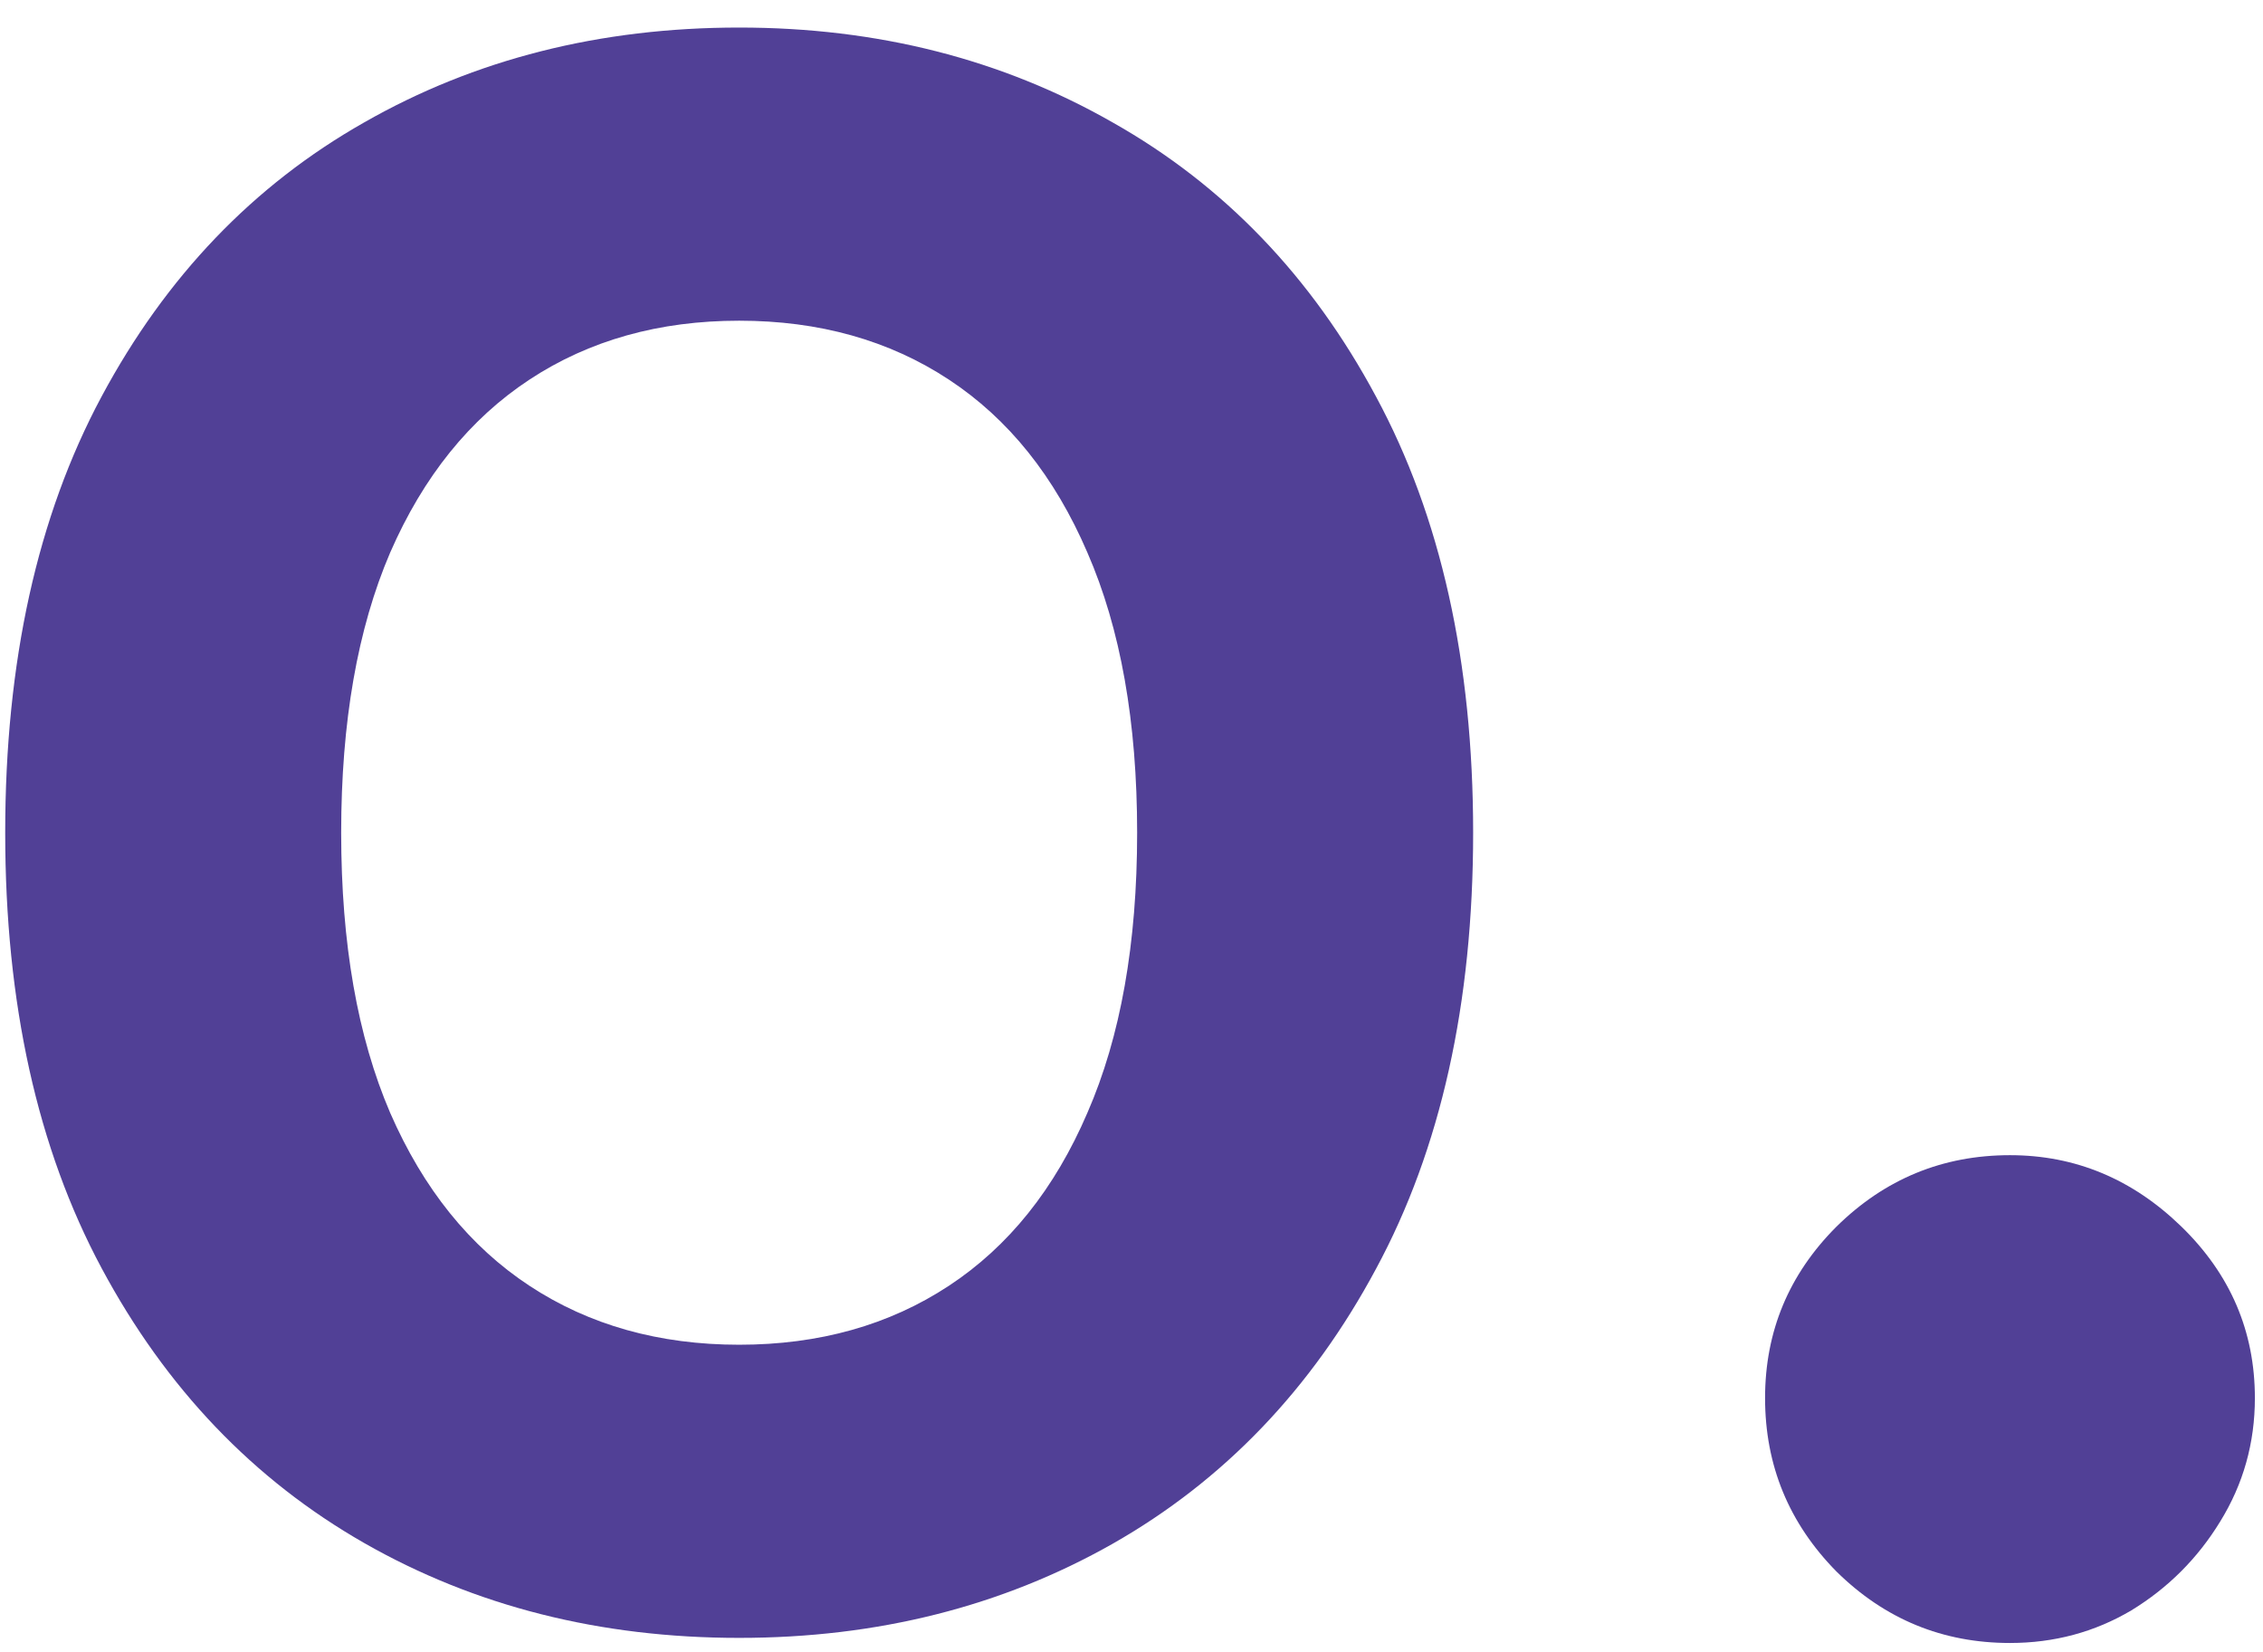
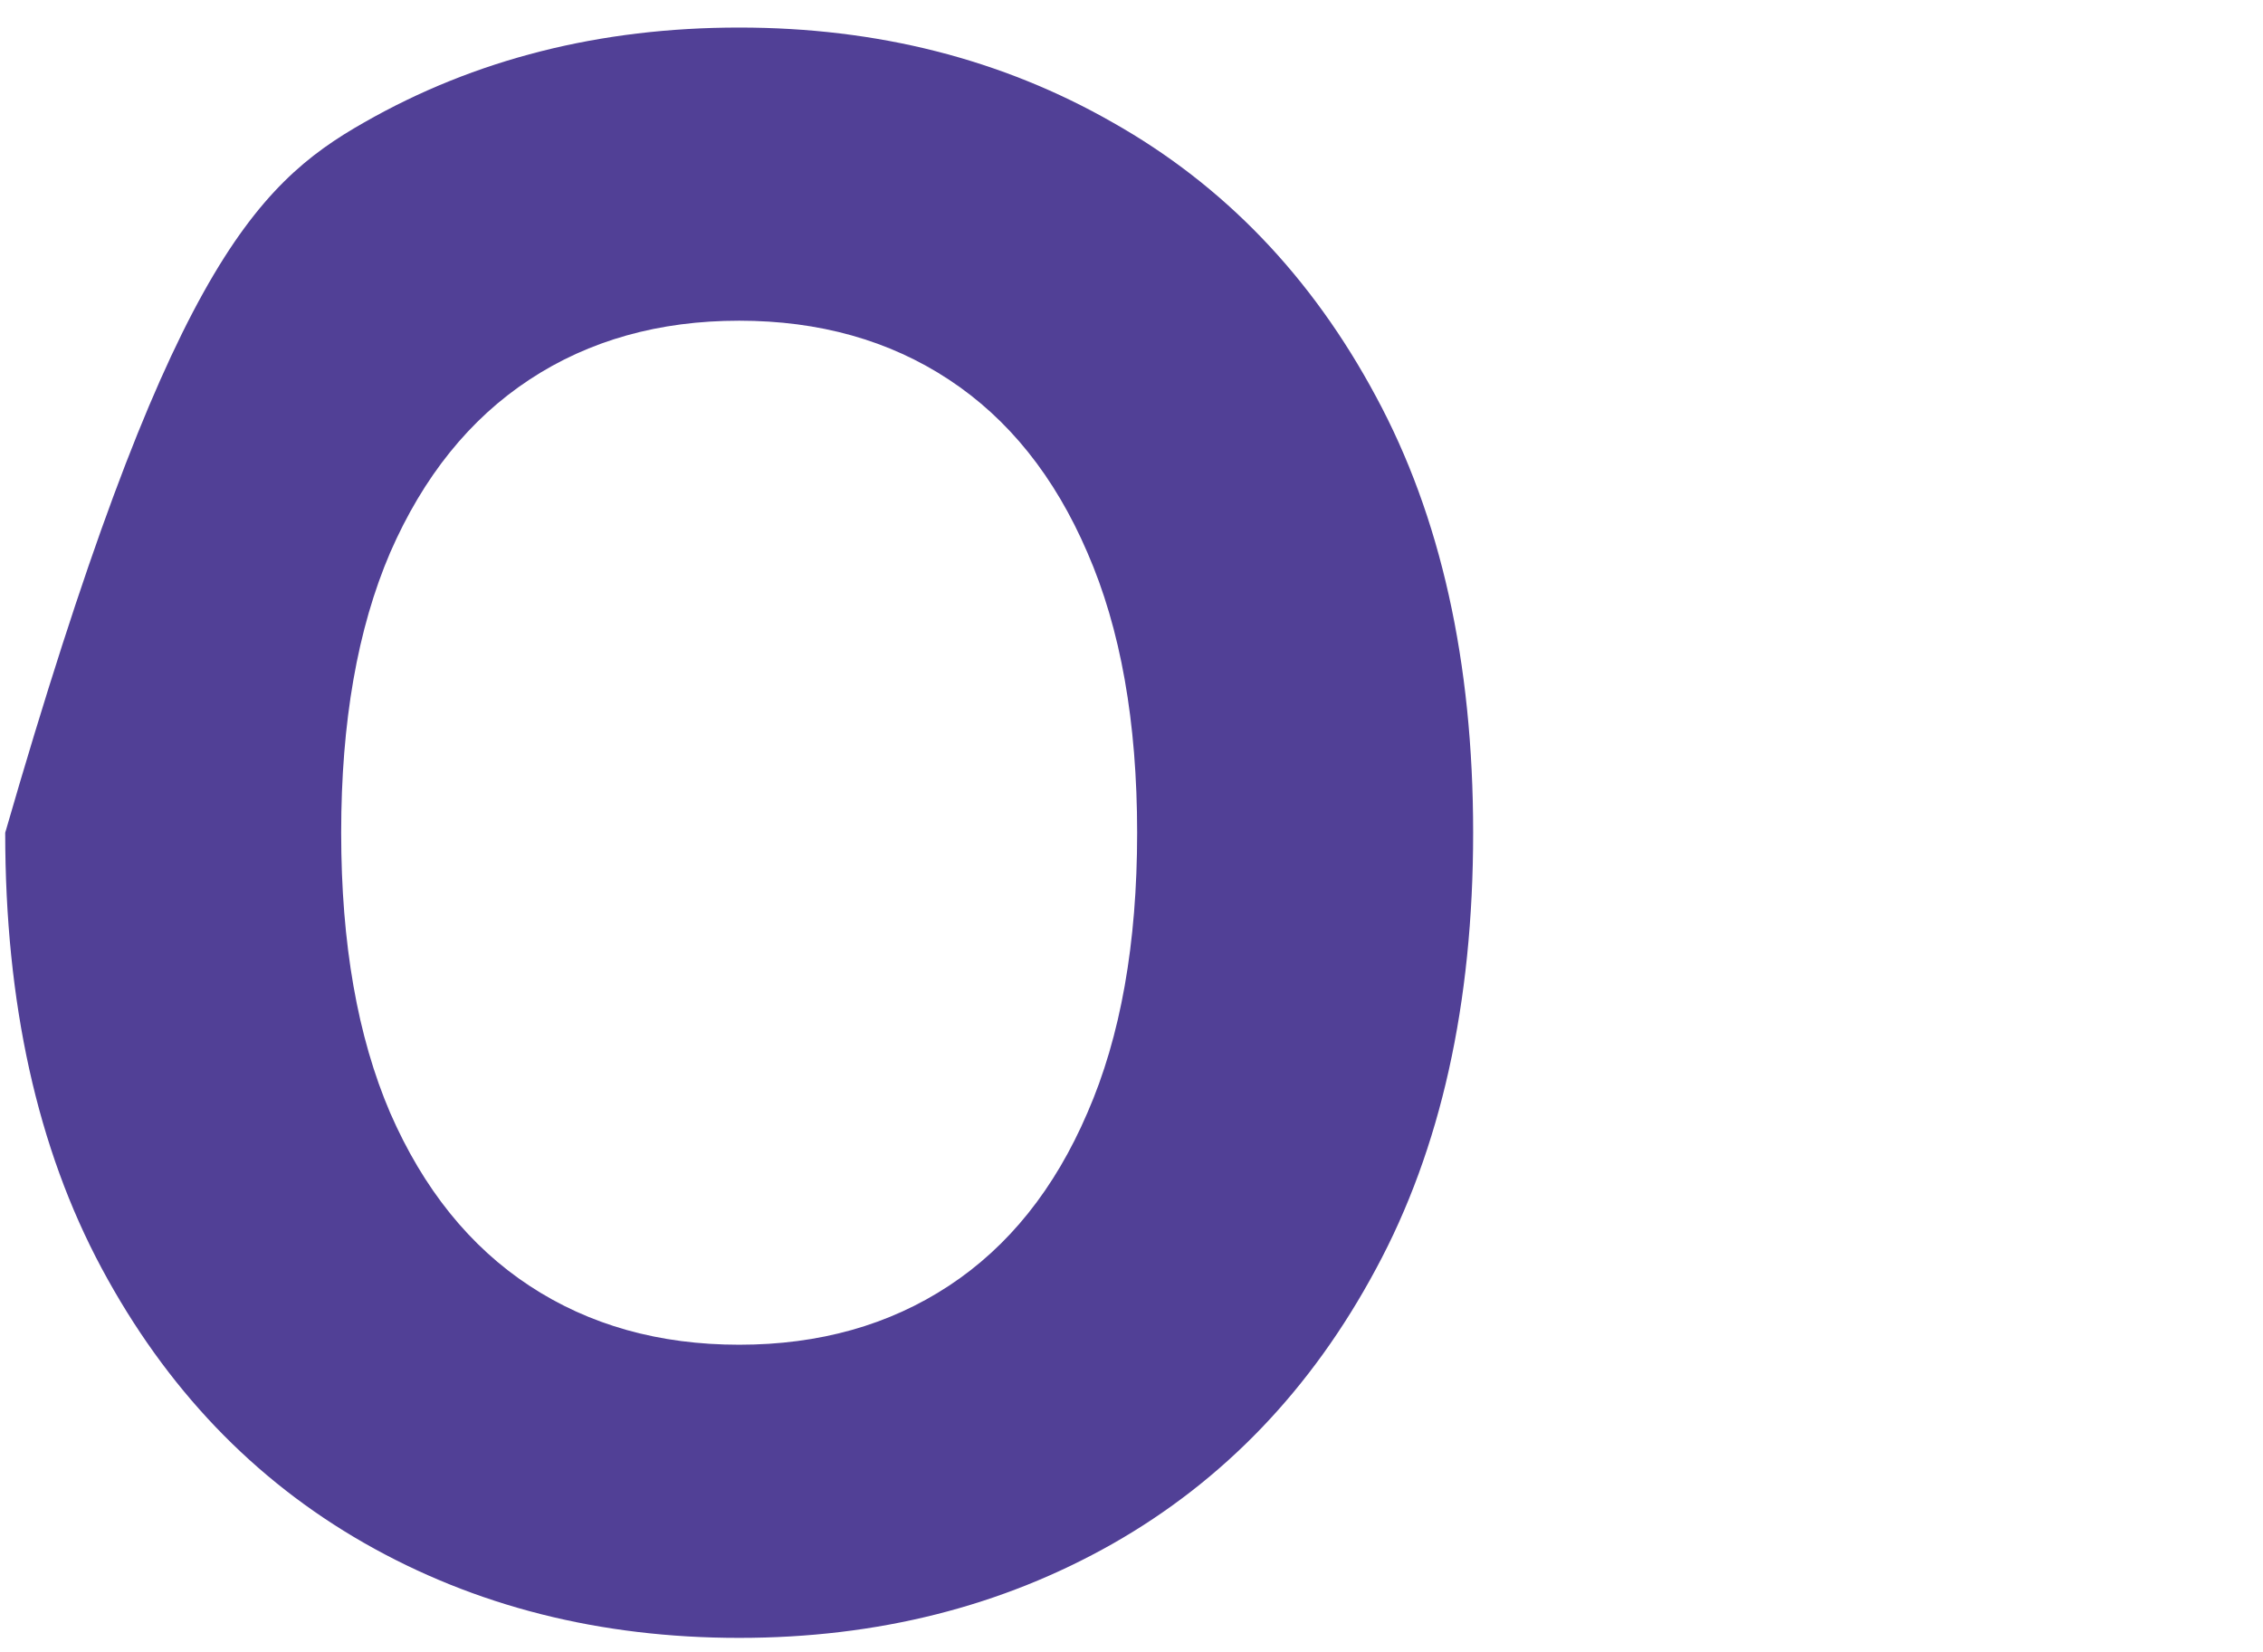
<svg xmlns="http://www.w3.org/2000/svg" width="63" height="46" viewBox="0 0 63 46" fill="none">
-   <path d="M41.011 23.182C41.011 27.94 40.109 31.989 38.305 35.327C36.515 38.665 34.072 41.215 30.976 42.976C27.893 44.723 24.427 45.597 20.578 45.597C16.7 45.597 13.22 44.716 10.137 42.955C7.055 41.193 4.619 38.644 2.829 35.305C1.039 31.967 0.145 27.926 0.145 23.182C0.145 18.423 1.039 14.375 2.829 11.037C4.619 7.699 7.055 5.156 10.137 3.409C13.22 1.648 16.7 0.767 20.578 0.767C24.427 0.767 27.893 1.648 30.976 3.409C34.072 5.156 36.515 7.699 38.305 11.037C40.109 14.375 41.011 18.423 41.011 23.182ZM31.657 23.182C31.657 20.099 31.196 17.5 30.272 15.383C29.363 13.267 28.078 11.662 26.416 10.568C24.754 9.474 22.808 8.928 20.578 8.928C18.348 8.928 16.402 9.474 14.74 10.568C13.078 11.662 11.785 13.267 10.862 15.383C9.953 17.5 9.498 20.099 9.498 23.182C9.498 26.264 9.953 28.864 10.862 30.98C11.785 33.097 13.078 34.702 14.74 35.795C16.402 36.889 18.348 37.436 20.578 37.436C22.808 37.436 24.754 36.889 26.416 35.795C28.078 34.702 29.363 33.097 30.272 30.98C31.196 28.864 31.657 26.264 31.657 23.182Z" fill="#514096" />
-   <path d="M55.956 45.739C54.081 45.739 52.471 45.076 51.126 43.75C49.801 42.405 49.138 40.795 49.138 38.92C49.138 37.064 49.801 35.474 51.126 34.148C52.471 32.822 54.081 32.159 55.956 32.159C57.774 32.159 59.365 32.822 60.729 34.148C62.092 35.474 62.774 37.064 62.774 38.92C62.774 40.17 62.452 41.316 61.808 42.358C61.183 43.381 60.359 44.205 59.337 44.83C58.314 45.436 57.187 45.739 55.956 45.739Z" fill="#514096" />
+   <path d="M41.011 23.182C41.011 27.94 40.109 31.989 38.305 35.327C36.515 38.665 34.072 41.215 30.976 42.976C27.893 44.723 24.427 45.597 20.578 45.597C16.7 45.597 13.22 44.716 10.137 42.955C7.055 41.193 4.619 38.644 2.829 35.305C1.039 31.967 0.145 27.926 0.145 23.182C4.619 7.699 7.055 5.156 10.137 3.409C13.22 1.648 16.7 0.767 20.578 0.767C24.427 0.767 27.893 1.648 30.976 3.409C34.072 5.156 36.515 7.699 38.305 11.037C40.109 14.375 41.011 18.423 41.011 23.182ZM31.657 23.182C31.657 20.099 31.196 17.5 30.272 15.383C29.363 13.267 28.078 11.662 26.416 10.568C24.754 9.474 22.808 8.928 20.578 8.928C18.348 8.928 16.402 9.474 14.74 10.568C13.078 11.662 11.785 13.267 10.862 15.383C9.953 17.5 9.498 20.099 9.498 23.182C9.498 26.264 9.953 28.864 10.862 30.98C11.785 33.097 13.078 34.702 14.74 35.795C16.402 36.889 18.348 37.436 20.578 37.436C22.808 37.436 24.754 36.889 26.416 35.795C28.078 34.702 29.363 33.097 30.272 30.98C31.196 28.864 31.657 26.264 31.657 23.182Z" fill="#514096" />
</svg>